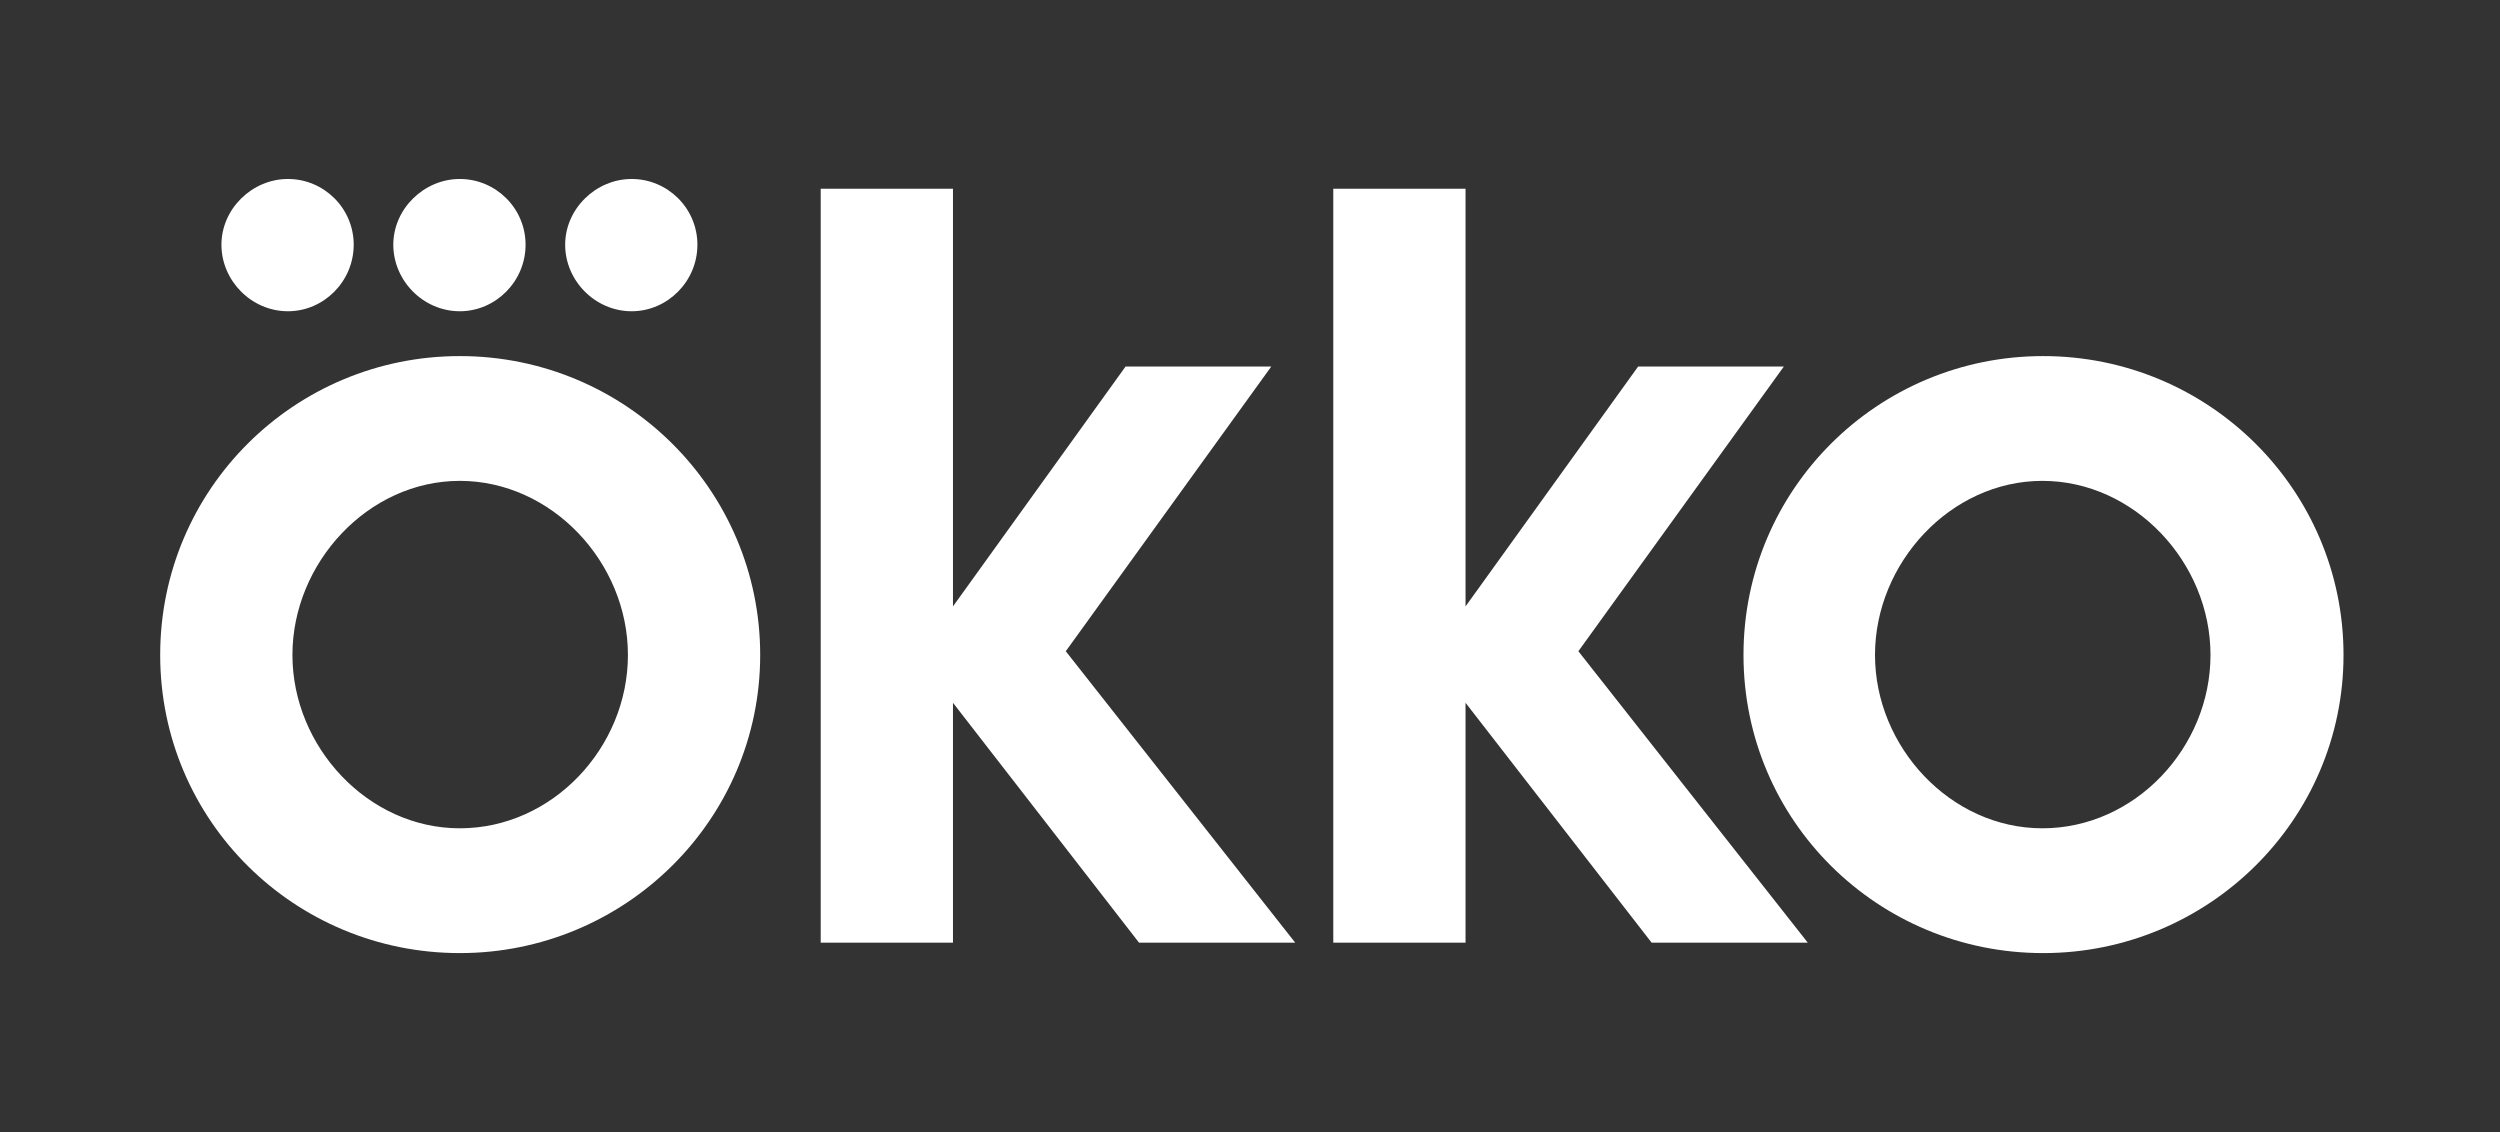
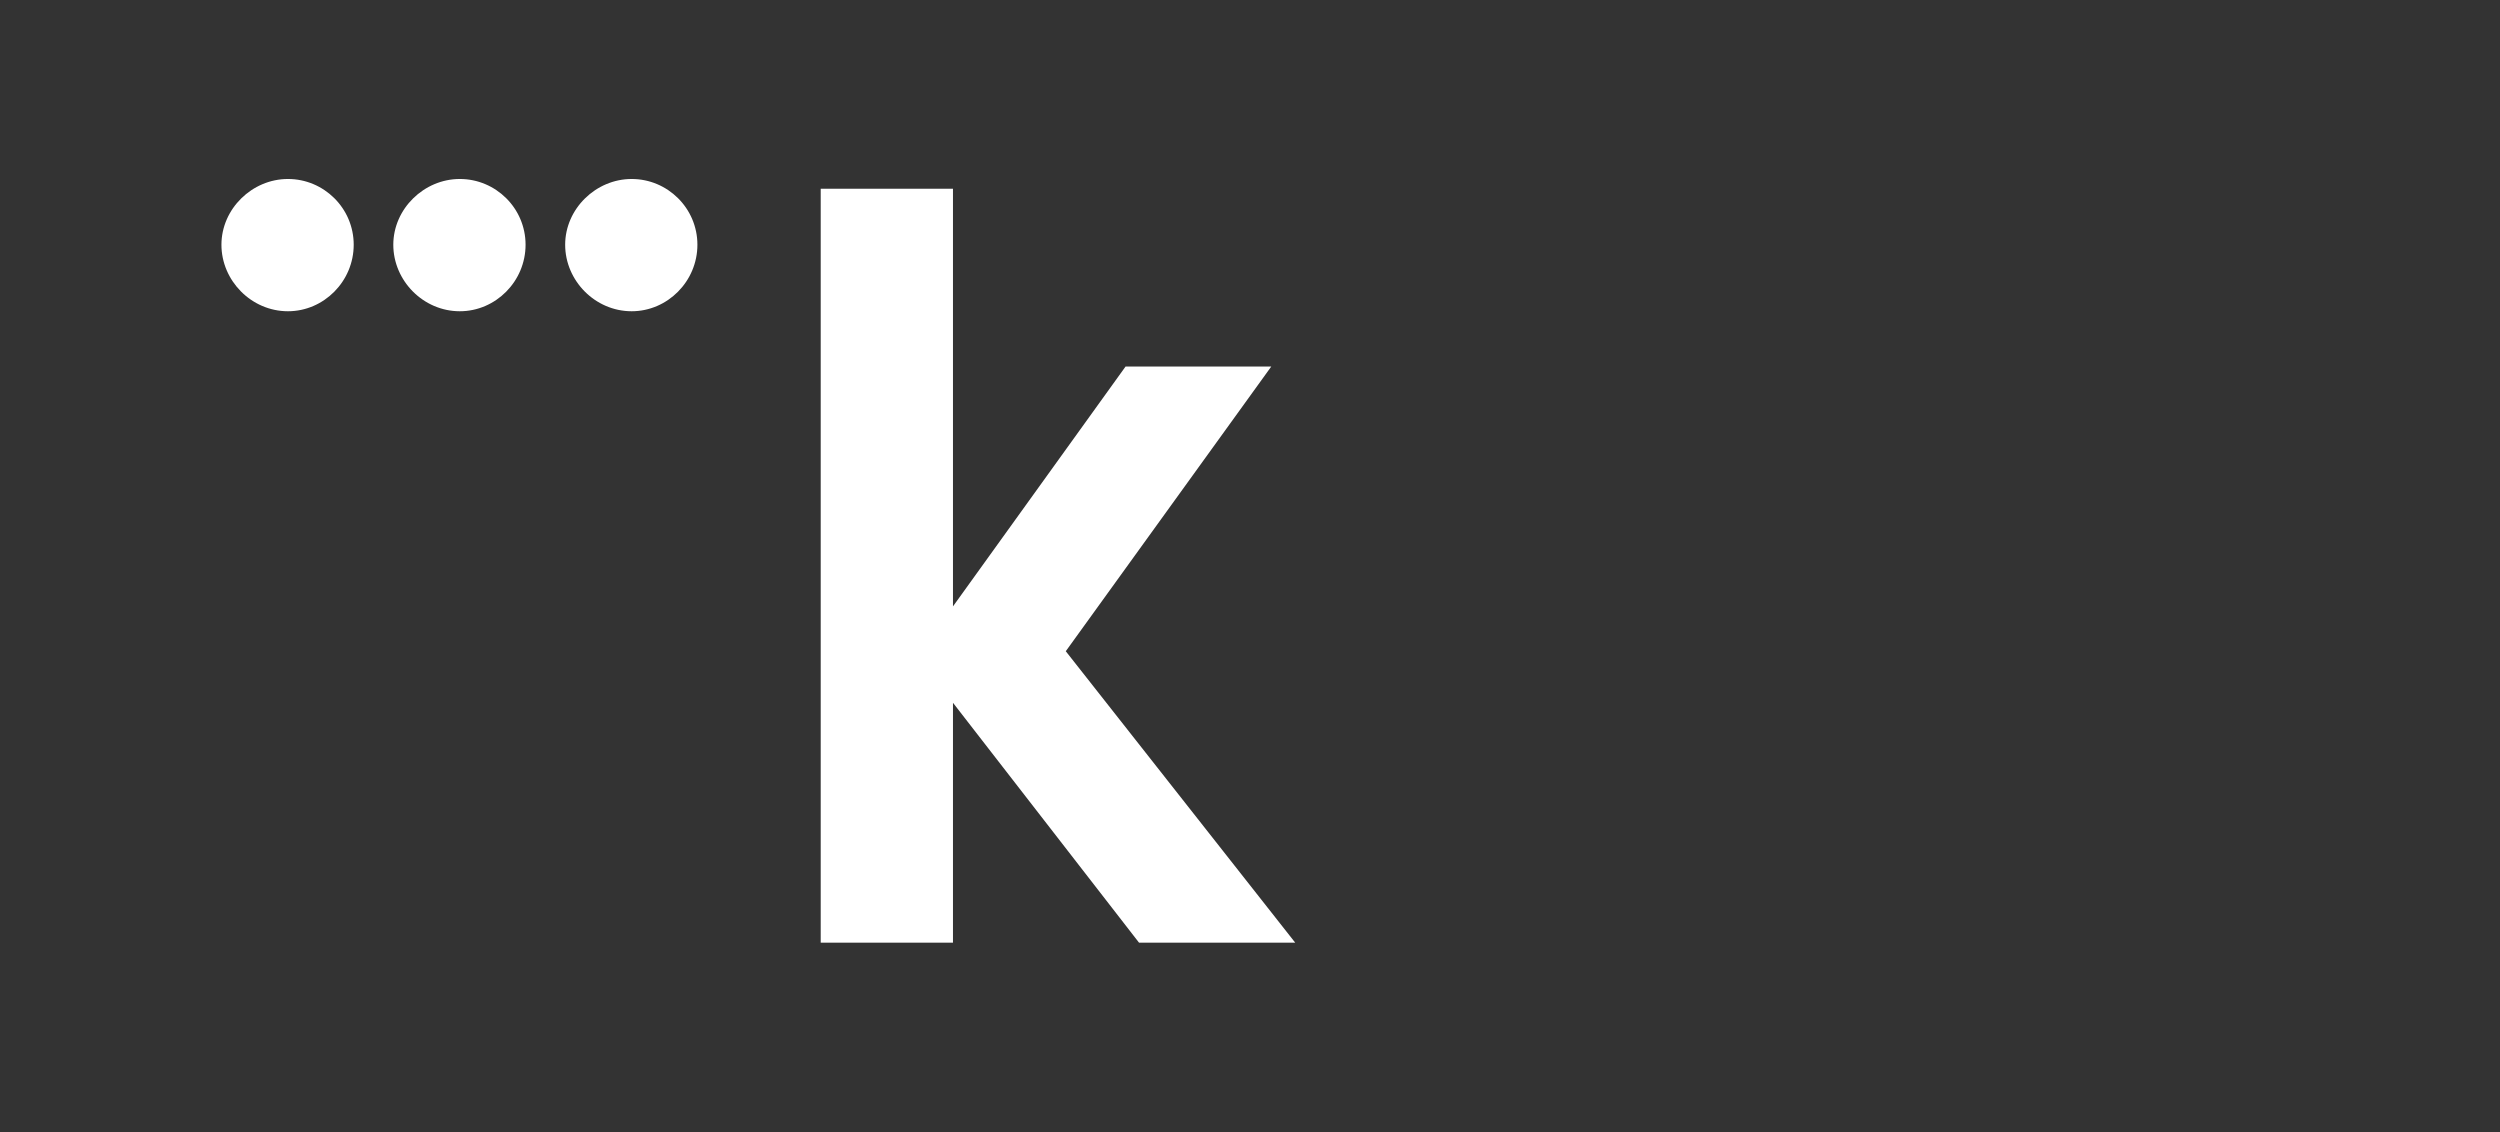
<svg xmlns="http://www.w3.org/2000/svg" width="106" height="48" viewBox="0 0 106 48" fill="none">
  <rect x="0" y="0" width="106" height="48" fill="#333333" stroke="none" />
-   <path d="M19.496 15.098C12.494 15.098 6.792 20.737 6.792 27.77C6.792 34.804 12.494 40.411 19.496 40.411C26.497 40.411 32.232 34.772 32.232 27.77C32.232 20.769 26.529 15.098 19.496 15.098ZM19.496 35.12C15.599 35.12 12.399 31.667 12.399 27.77C12.399 23.874 15.599 20.389 19.496 20.389C23.393 20.389 26.624 23.842 26.624 27.77C26.624 31.699 23.424 35.12 19.496 35.12Z" fill="white" />
  <path d="M12.209 13.197C13.73 13.197 14.997 11.93 14.997 10.377C14.997 8.825 13.73 7.589 12.209 7.589C10.688 7.589 9.389 8.857 9.389 10.377C9.389 11.898 10.657 13.197 12.209 13.197Z" fill="white" />
  <path d="M26.782 13.197C28.303 13.197 29.57 11.93 29.57 10.377C29.57 8.825 28.303 7.589 26.782 7.589C25.262 7.589 23.963 8.857 23.963 10.377C23.963 11.898 25.23 13.197 26.782 13.197Z" fill="white" />
  <path d="M19.496 13.197C21.017 13.197 22.284 11.93 22.284 10.377C22.284 8.825 21.017 7.589 19.496 7.589C17.975 7.589 16.676 8.857 16.676 10.377C16.676 11.898 17.943 13.197 19.496 13.197Z" fill="white" />
-   <path d="M75.635 15.541H69.457L62.139 25.711V8.001H56.531V39.968H62.139V29.798L70.028 39.968H76.649L66.923 27.612L75.635 15.541Z" fill="white" />
  <path d="M53.902 15.541H47.724L40.406 25.711V8.001H34.798V39.968H40.406V29.798L48.294 39.968H54.916L45.189 27.612L53.902 15.541Z" fill="white" />
-   <path d="M86.629 15.098C79.627 15.098 73.924 20.737 73.924 27.77C73.924 34.804 79.627 40.411 86.629 40.411C93.63 40.411 99.365 34.772 99.365 27.77C99.365 20.769 93.662 15.098 86.629 15.098ZM86.597 35.12C82.7 35.12 79.5 31.667 79.5 27.77C79.5 23.874 82.7 20.389 86.597 20.389C90.494 20.389 93.725 23.842 93.725 27.77C93.725 31.699 90.525 35.12 86.597 35.12Z" fill="white" />
</svg>